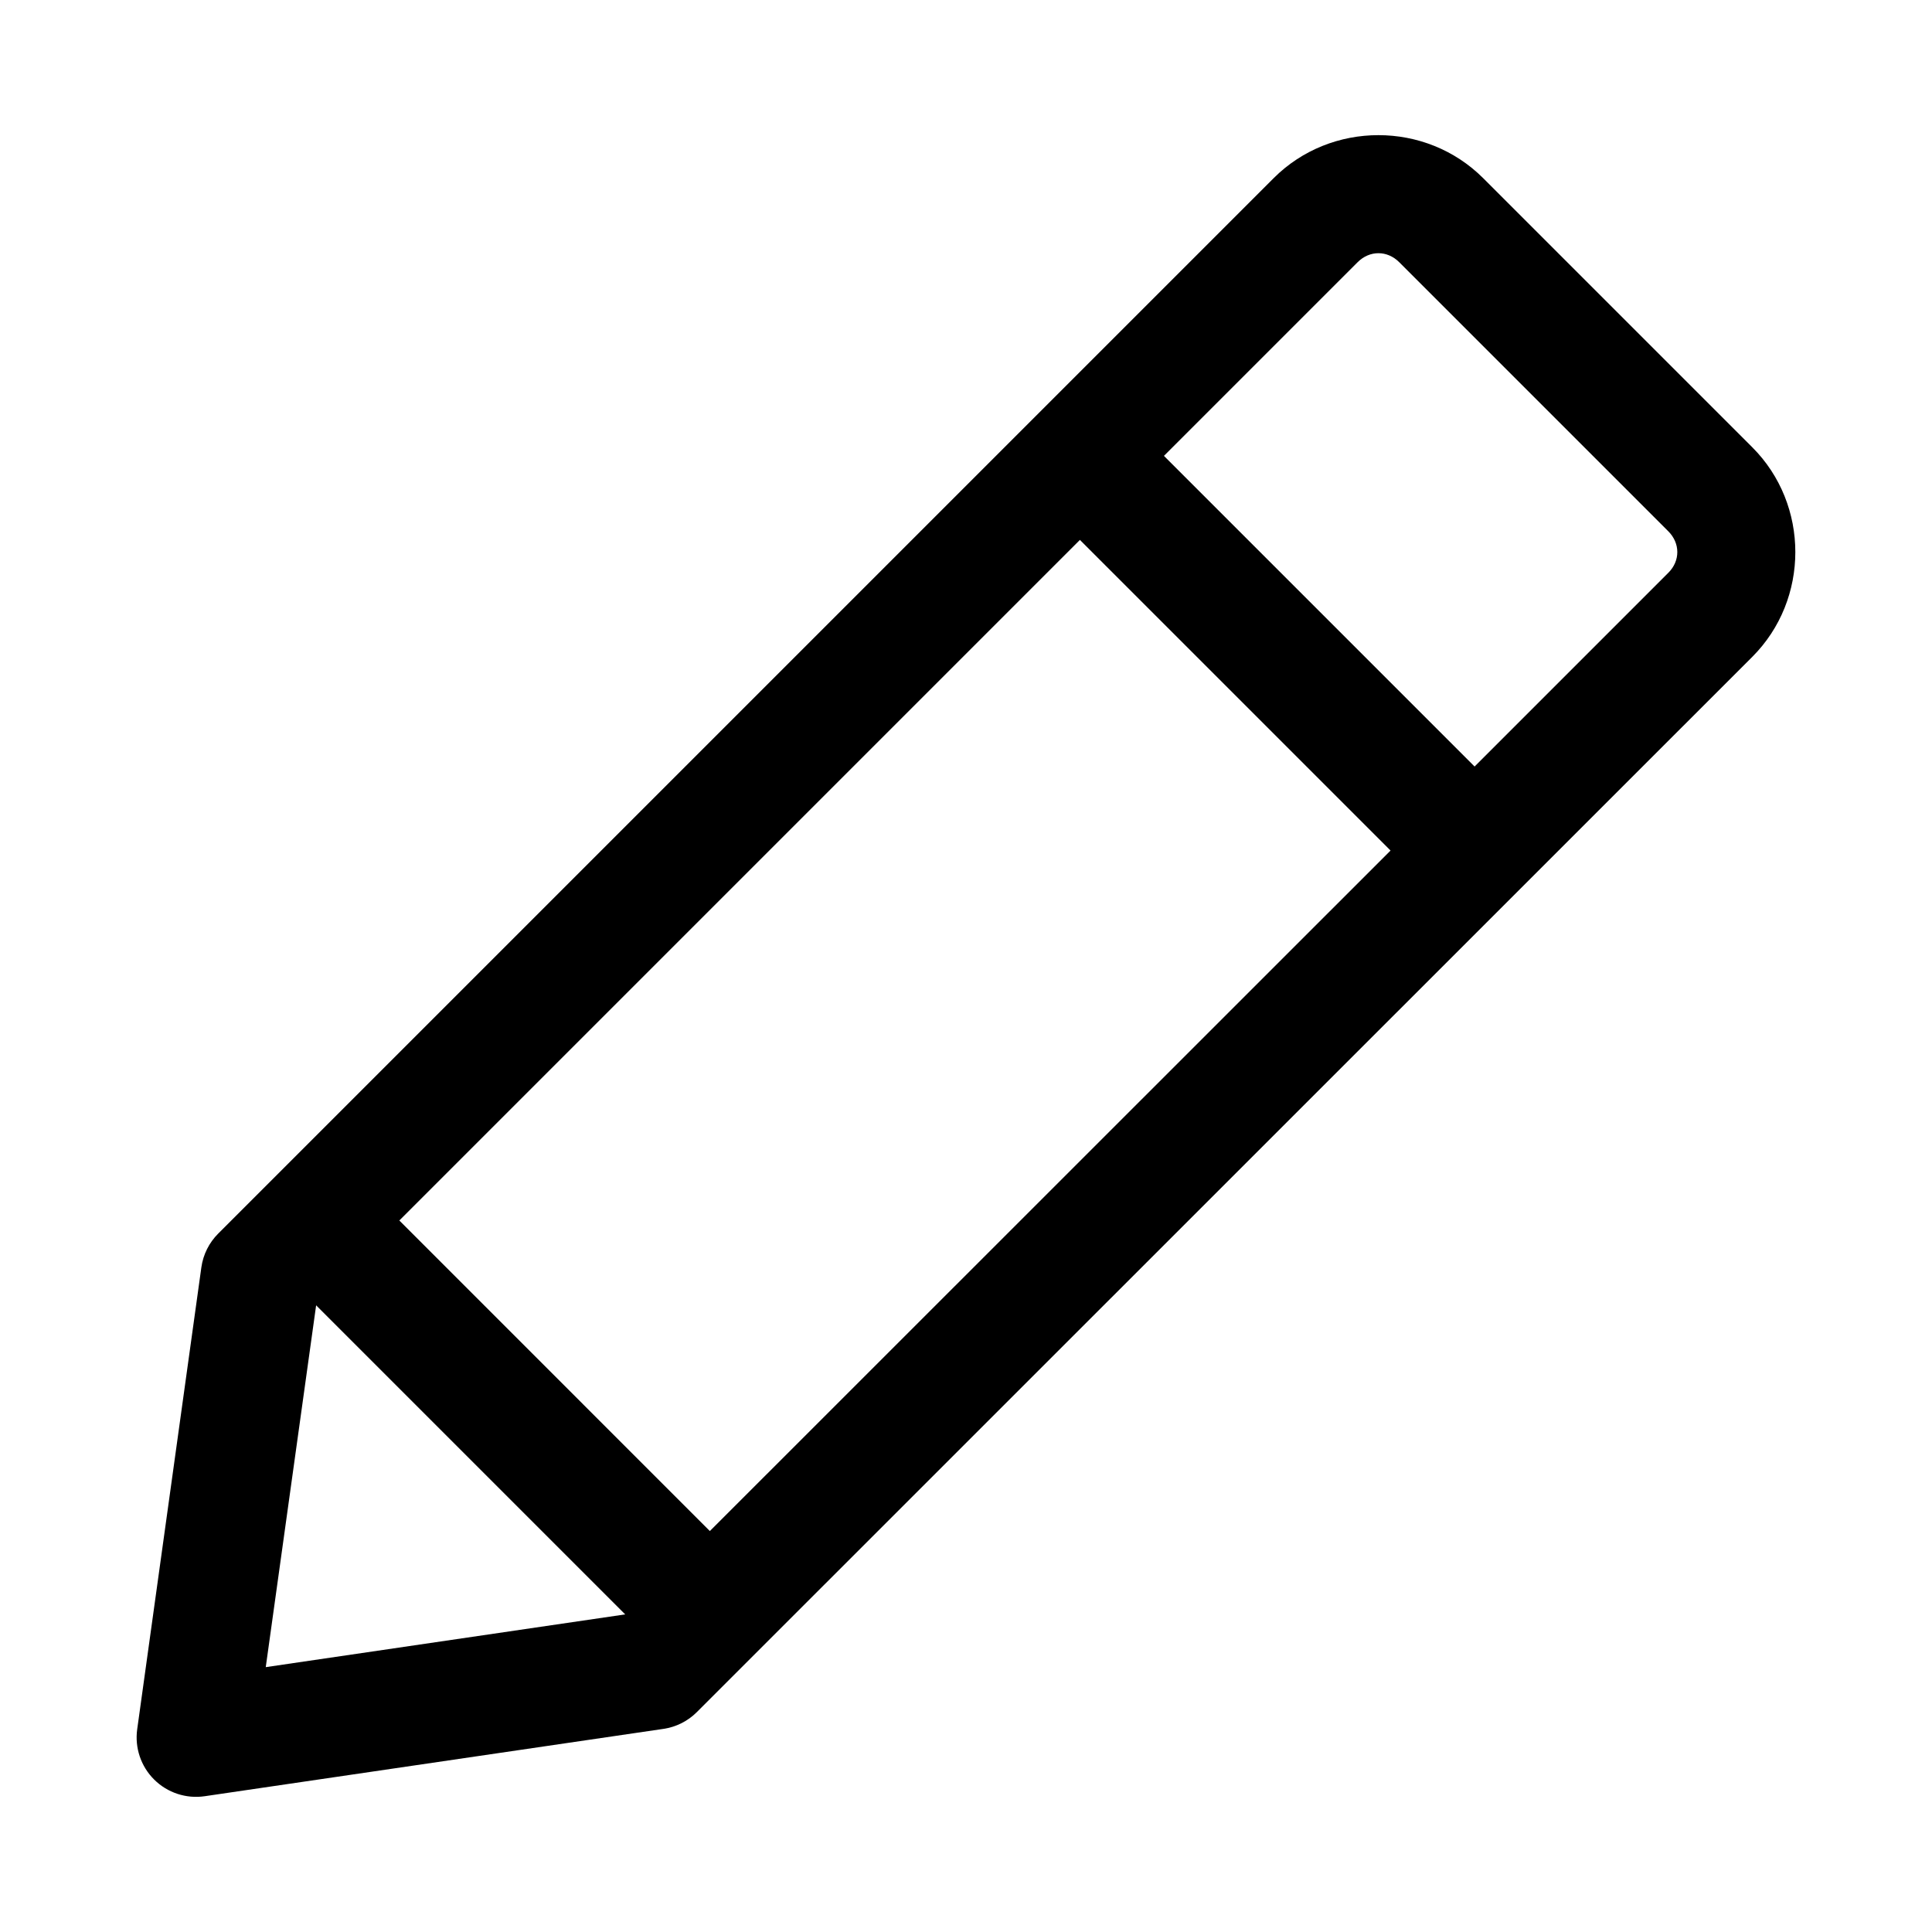
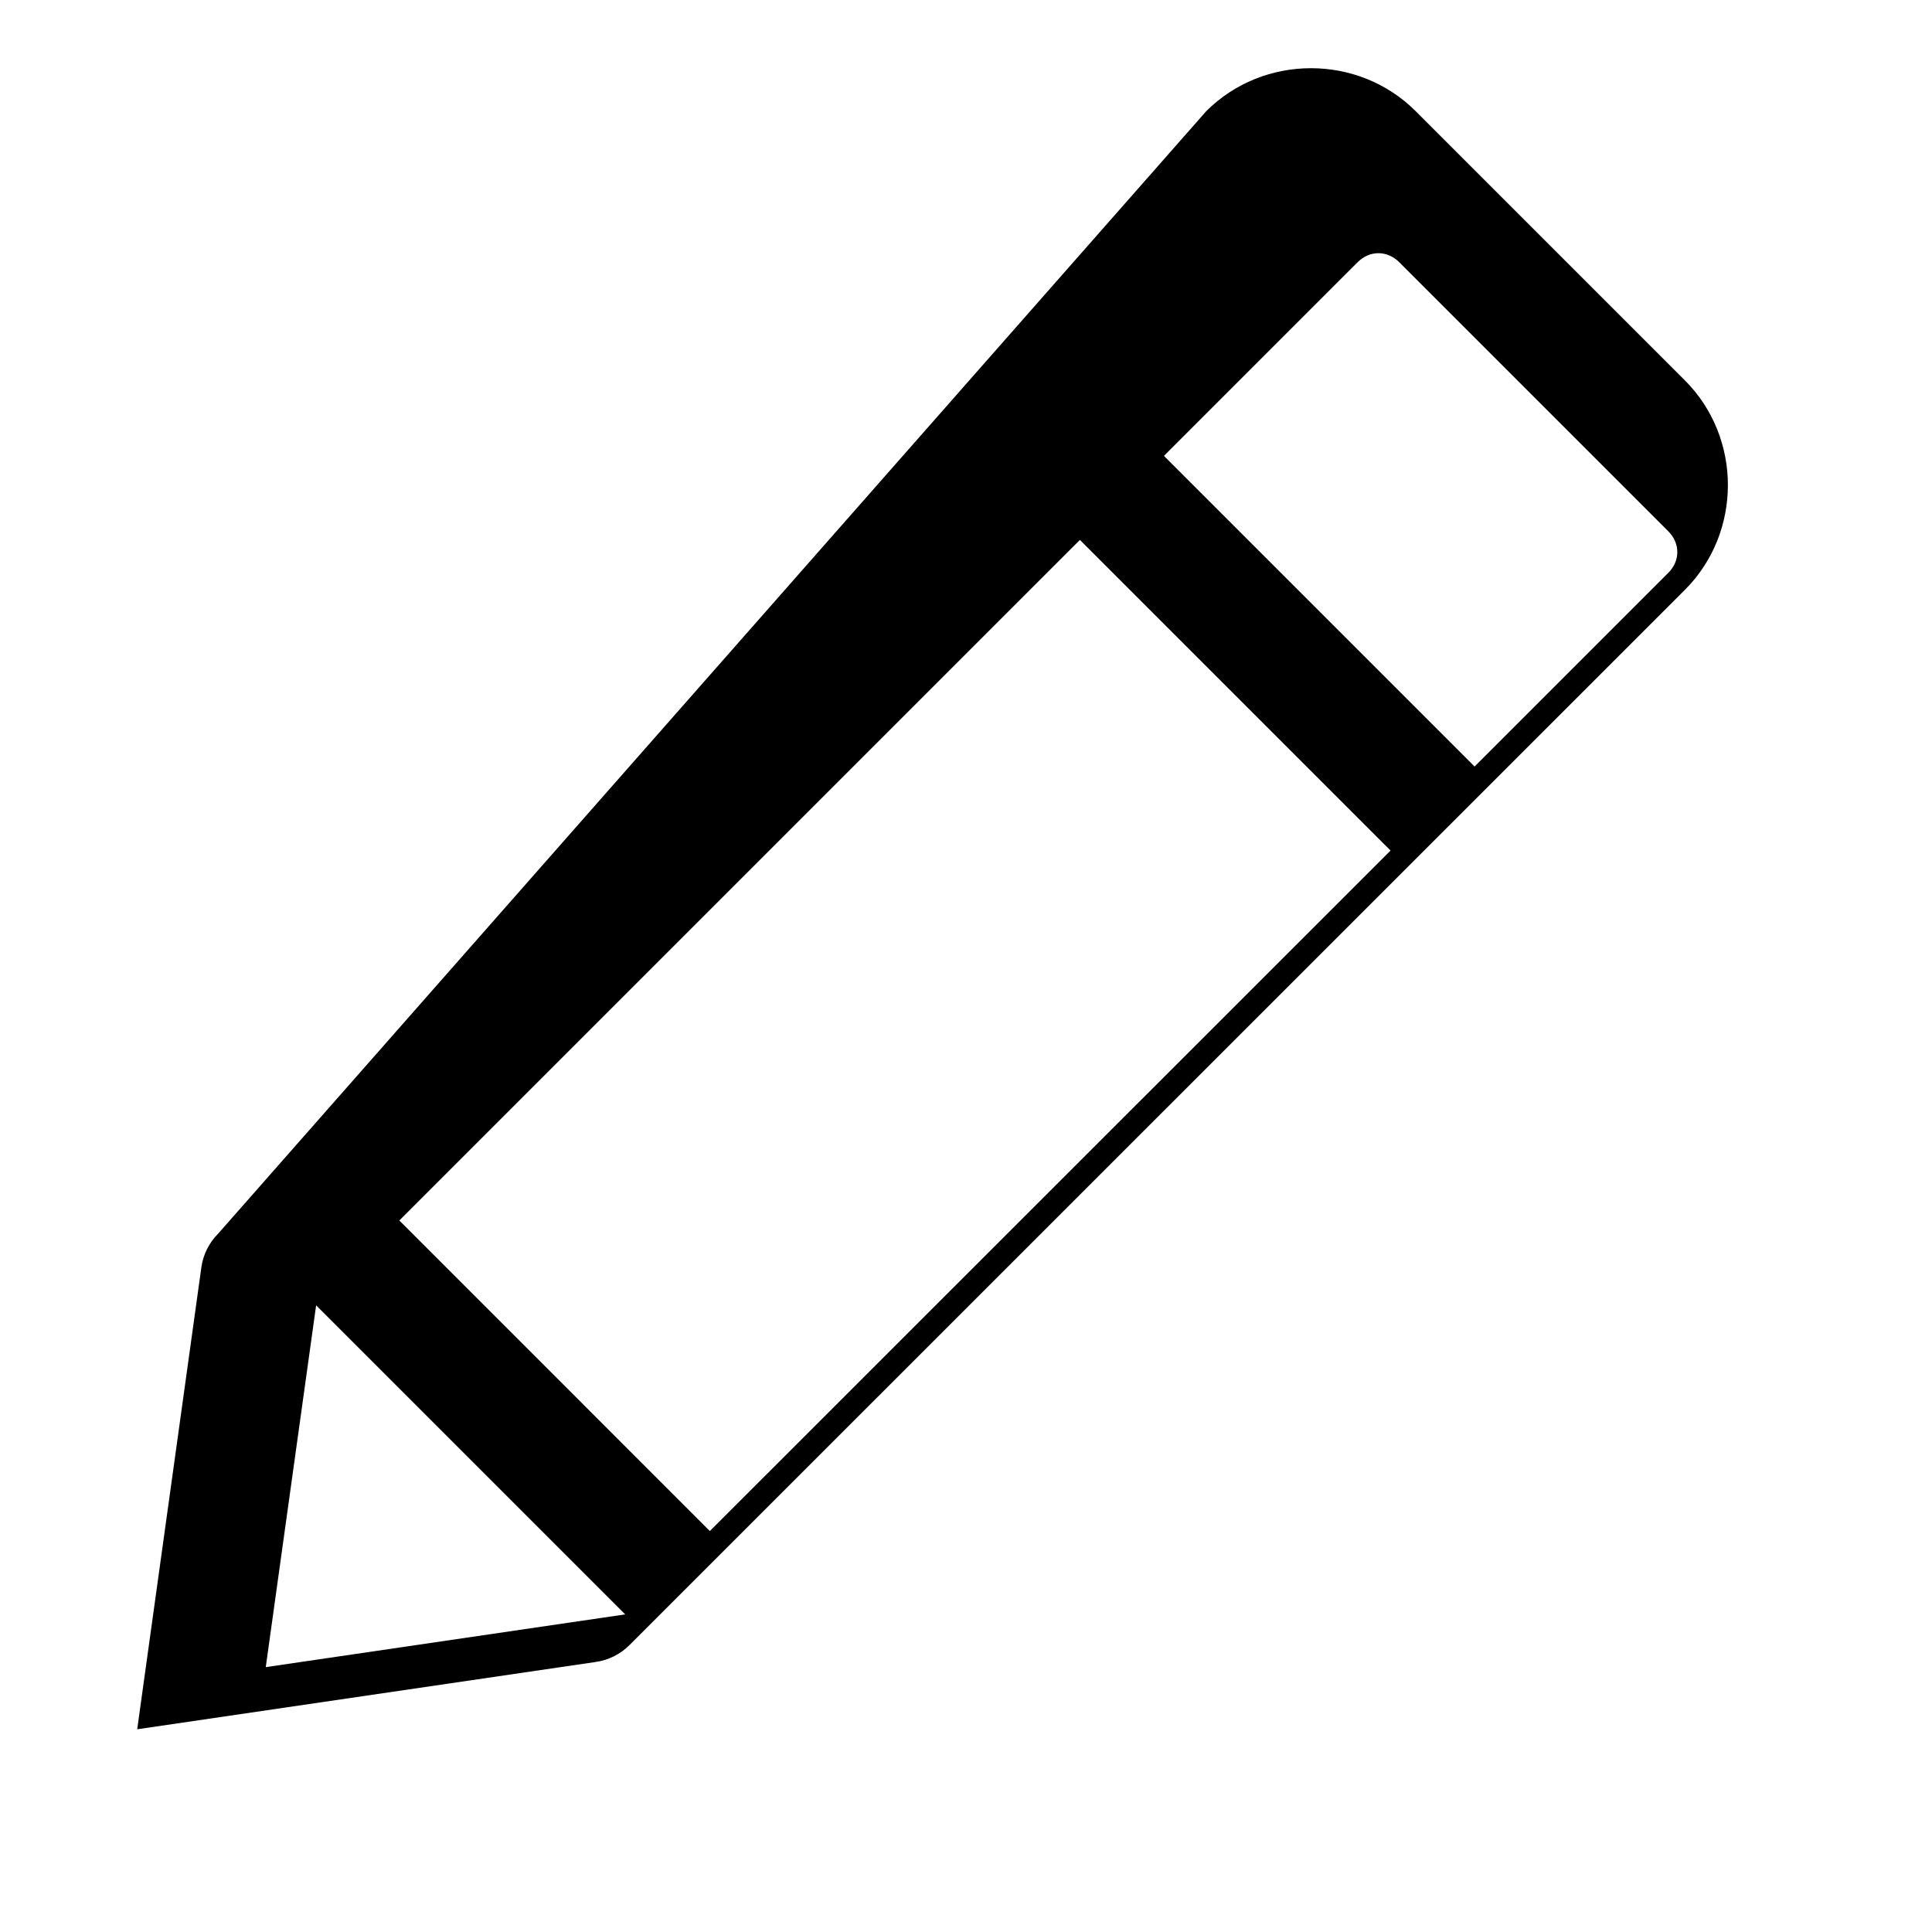
<svg xmlns="http://www.w3.org/2000/svg" fill="#000000" width="800px" height="800px" version="1.1" viewBox="144 144 512 512">
-   <path d="m201.84 470.9c-2.426 2.418-4 5.562-4.477 8.957l-17.004 122.42c-0.68 4.906 0.988 9.848 4.504 13.336 3.516 3.492 8.469 5.121 13.367 4.406l121.61-17.852c3.344-0.492 6.438-2.047 8.828-4.438l279.71-279.66c15.203-15.203 15.203-40.332 0-55.531l-71.32-71.32c-15.203-15.203-40.332-15.203-55.531 0zm47.988-3.457 180.36-180.36 82.32 82.32-180.39 180.34zm202.63-202.63 51.336-51.336c3.172-3.168 7.832-3.168 11.004 0l71.32 71.32c3.168 3.168 3.191 7.812 0.023 10.98l-51.359 51.359zm-224.68 225.11 81.906 81.906-95.258 13.98z" />
+   <path d="m201.84 470.9c-2.426 2.418-4 5.562-4.477 8.957l-17.004 122.42l121.61-17.852c3.344-0.492 6.438-2.047 8.828-4.438l279.71-279.66c15.203-15.203 15.203-40.332 0-55.531l-71.32-71.32c-15.203-15.203-40.332-15.203-55.531 0zm47.988-3.457 180.36-180.36 82.32 82.32-180.39 180.34zm202.63-202.63 51.336-51.336c3.172-3.168 7.832-3.168 11.004 0l71.32 71.32c3.168 3.168 3.191 7.812 0.023 10.98l-51.359 51.359zm-224.68 225.11 81.906 81.906-95.258 13.98z" />
</svg>